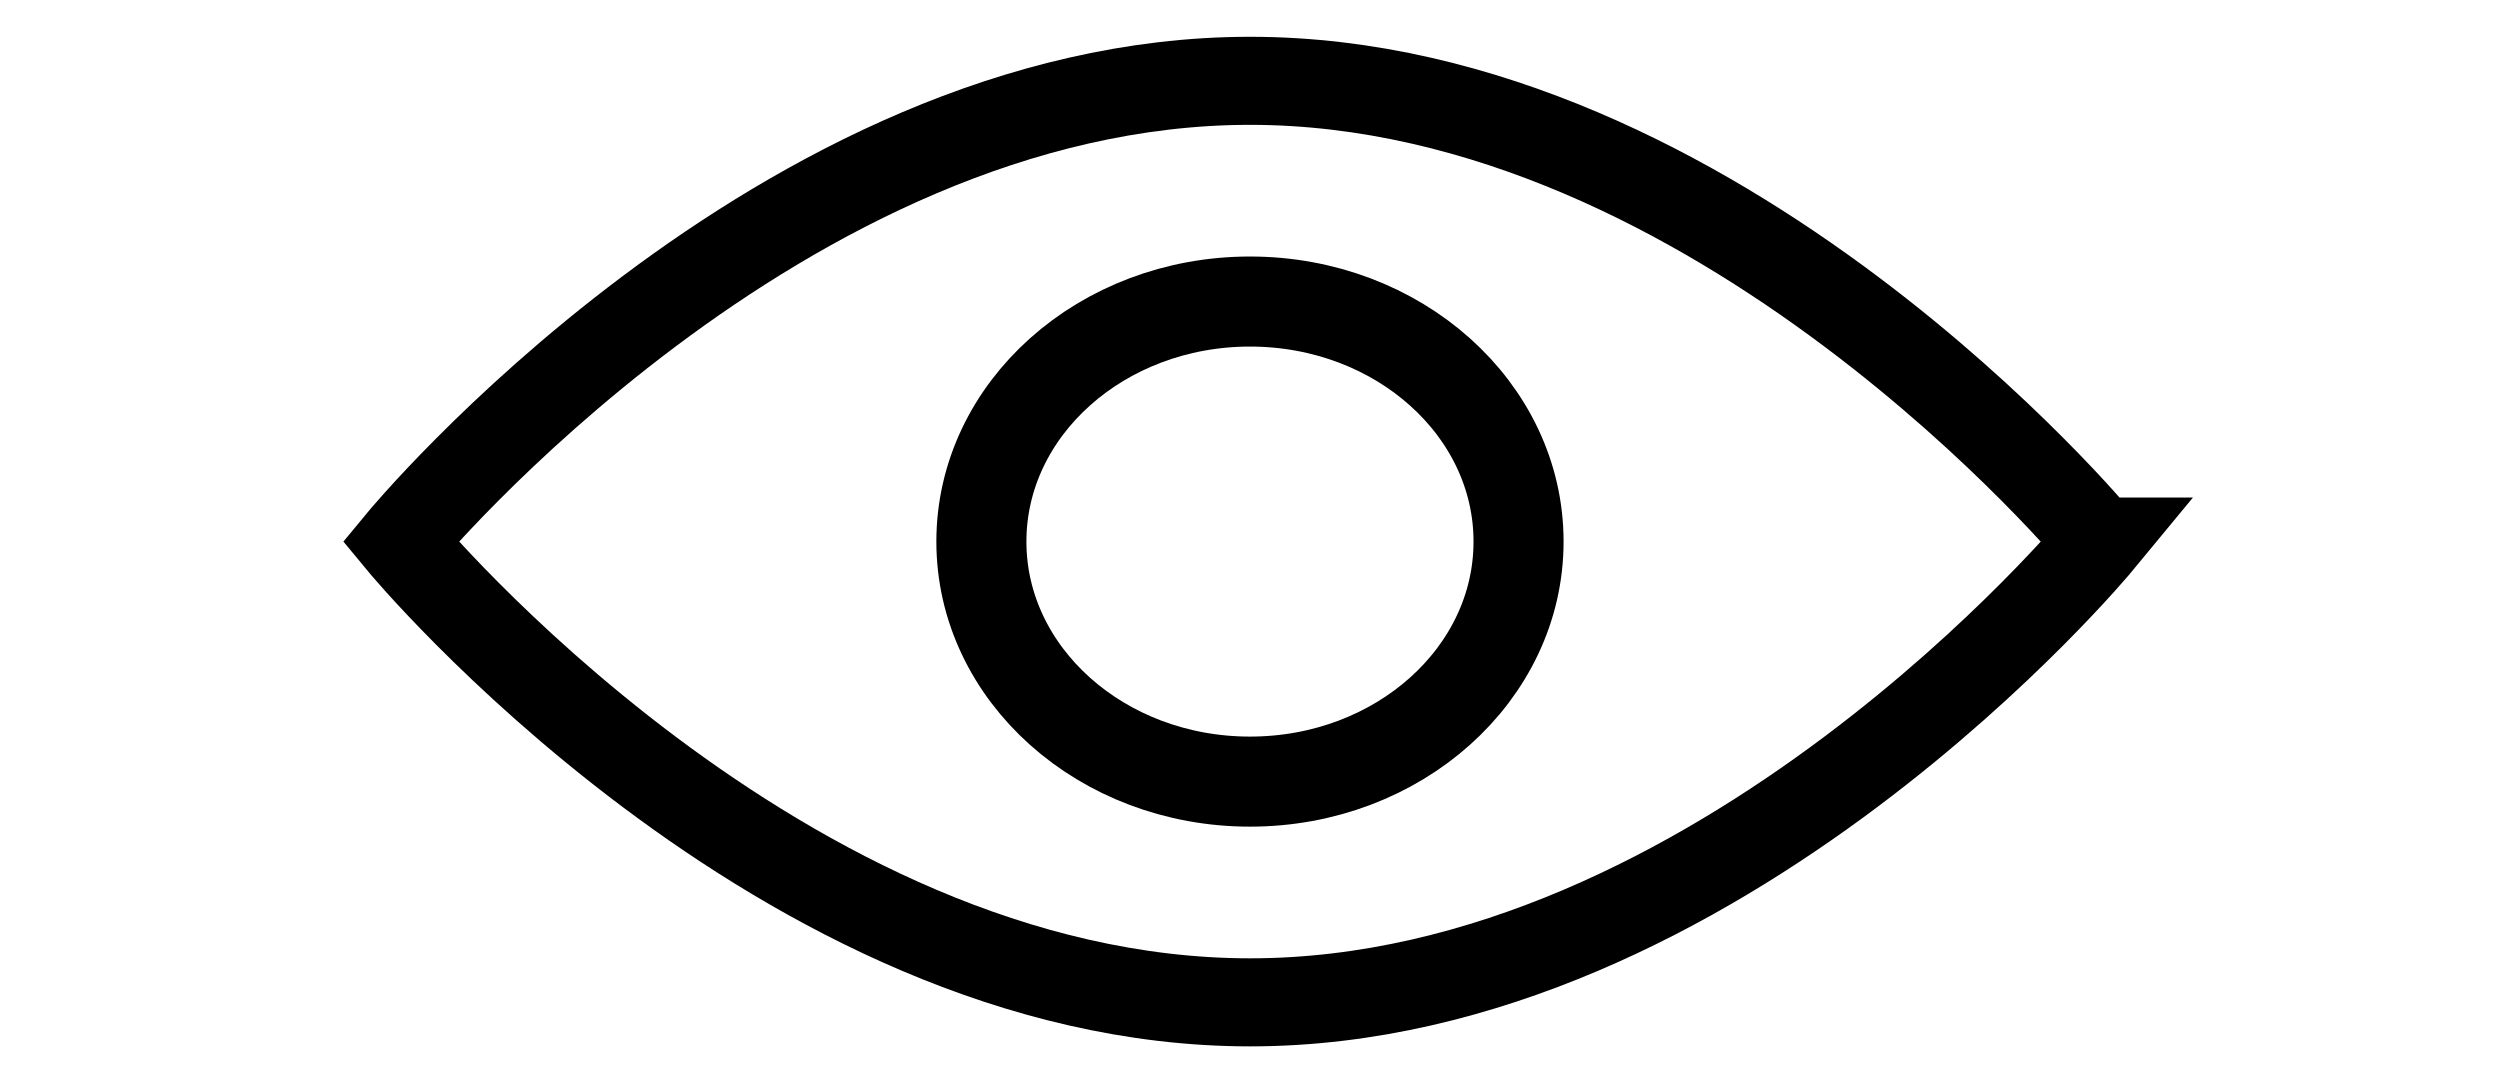
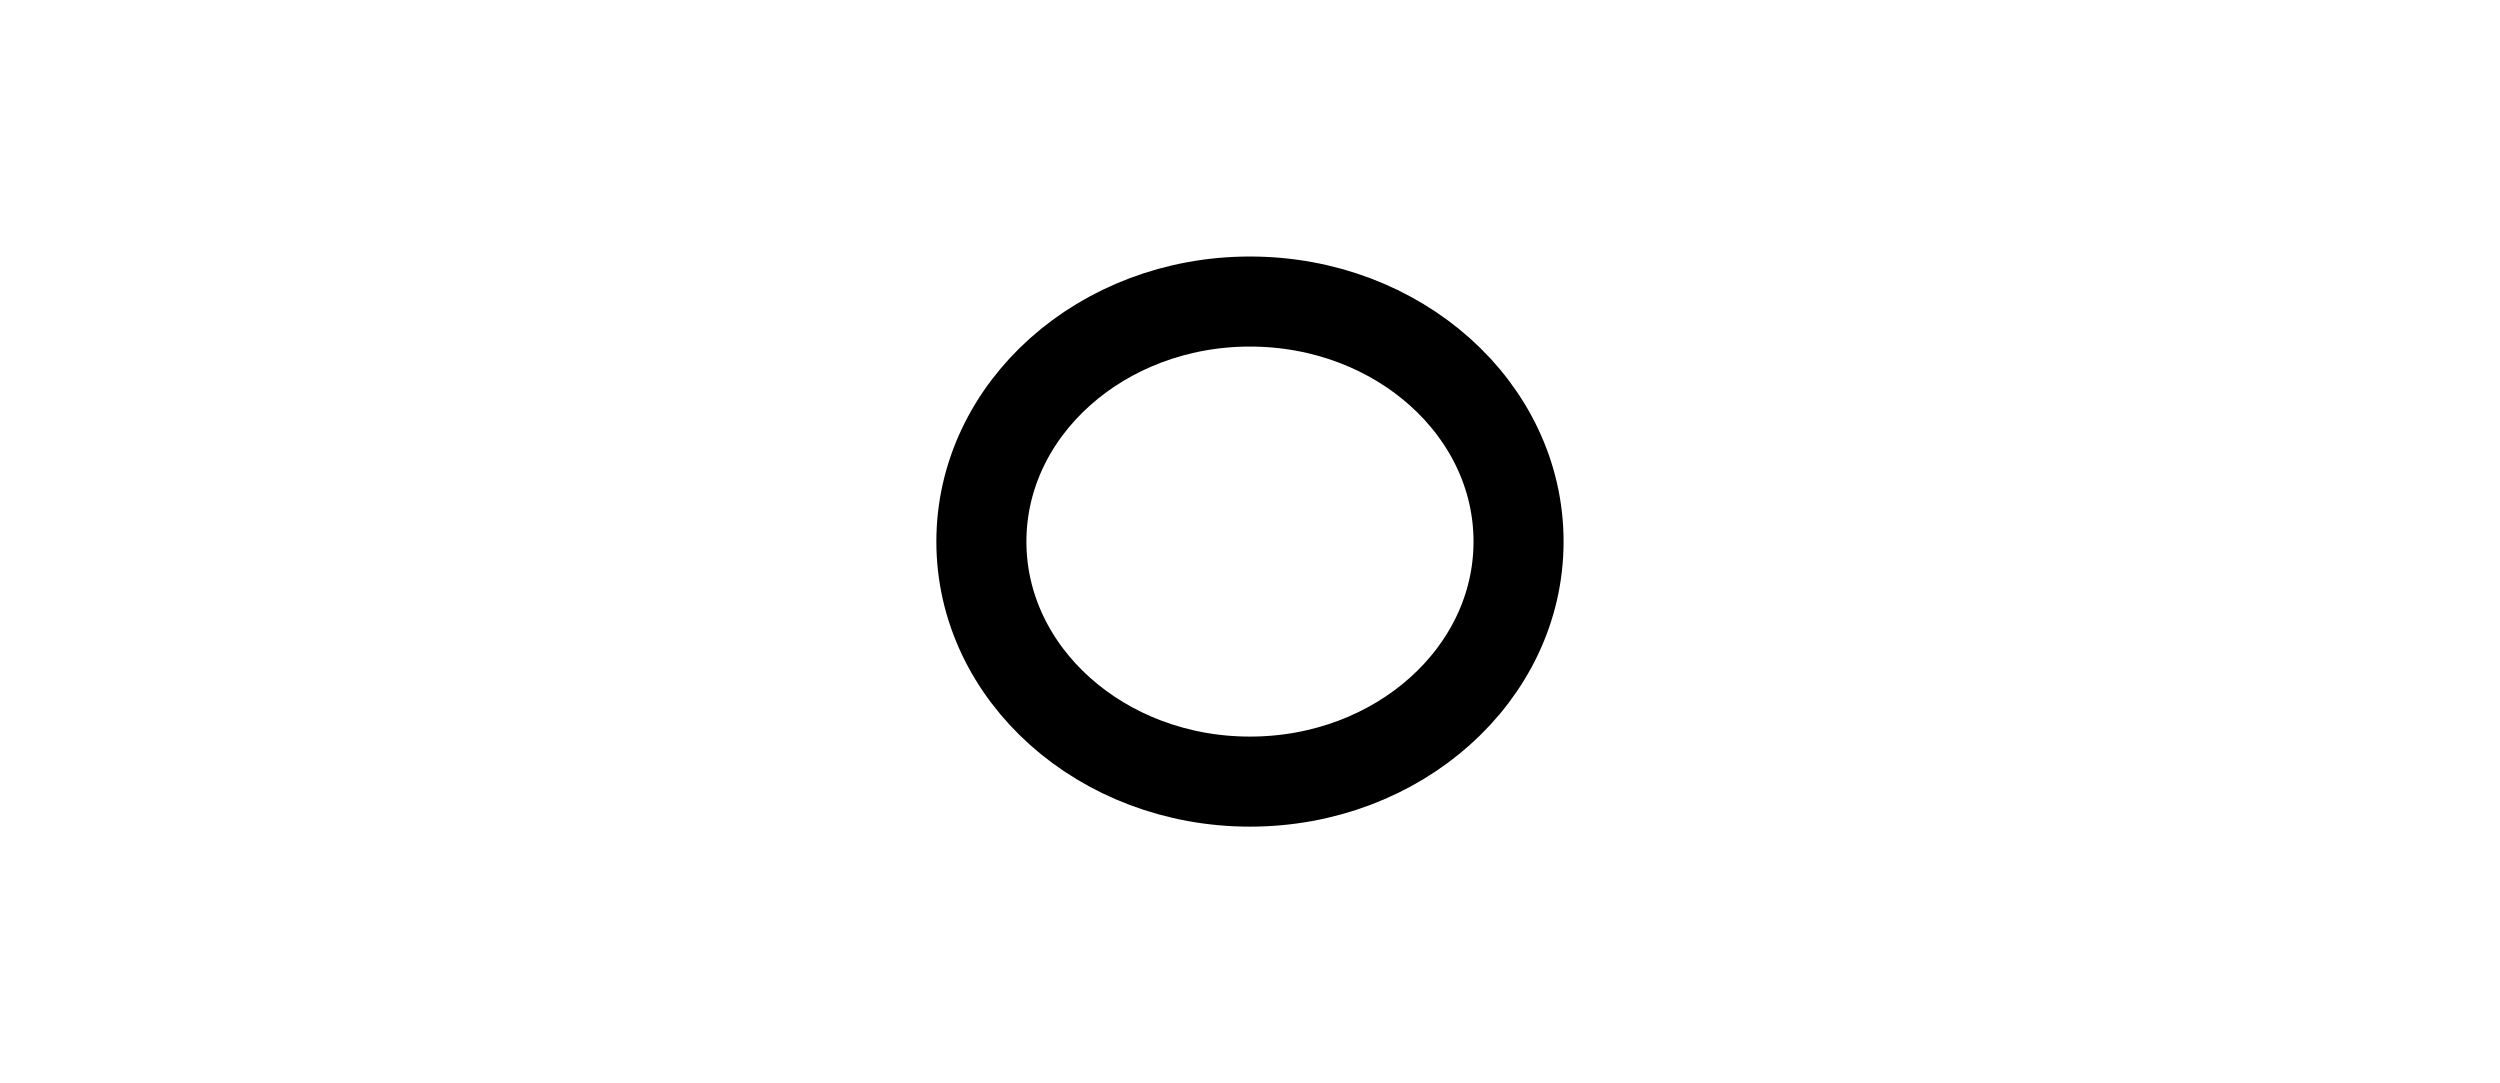
<svg xmlns="http://www.w3.org/2000/svg" id="uuid-78f26833-b659-41cb-a343-e7ce77925b53" data-name="uuid-951a295b-baf3-45c3-bfc1-f3f23be614ba" width="36.255" height="15.709" viewBox="0 0 36.255 15.709">
  <ellipse cx="18.127" cy="7.854" rx="3.895" ry="3.481" style="fill: none; stroke: #000; stroke-miterlimit: 10; stroke-width: 1.306px;" />
-   <path d="M30.447,7.854s-5.515,6.682-12.319,6.682S5.808,7.854,5.808,7.854c0,0,5.515-6.682,12.319-6.682s12.319,6.682,12.319,6.682Z" style="fill: none; stroke: #000; stroke-miterlimit: 10; stroke-width: 1.277px;" />
</svg>